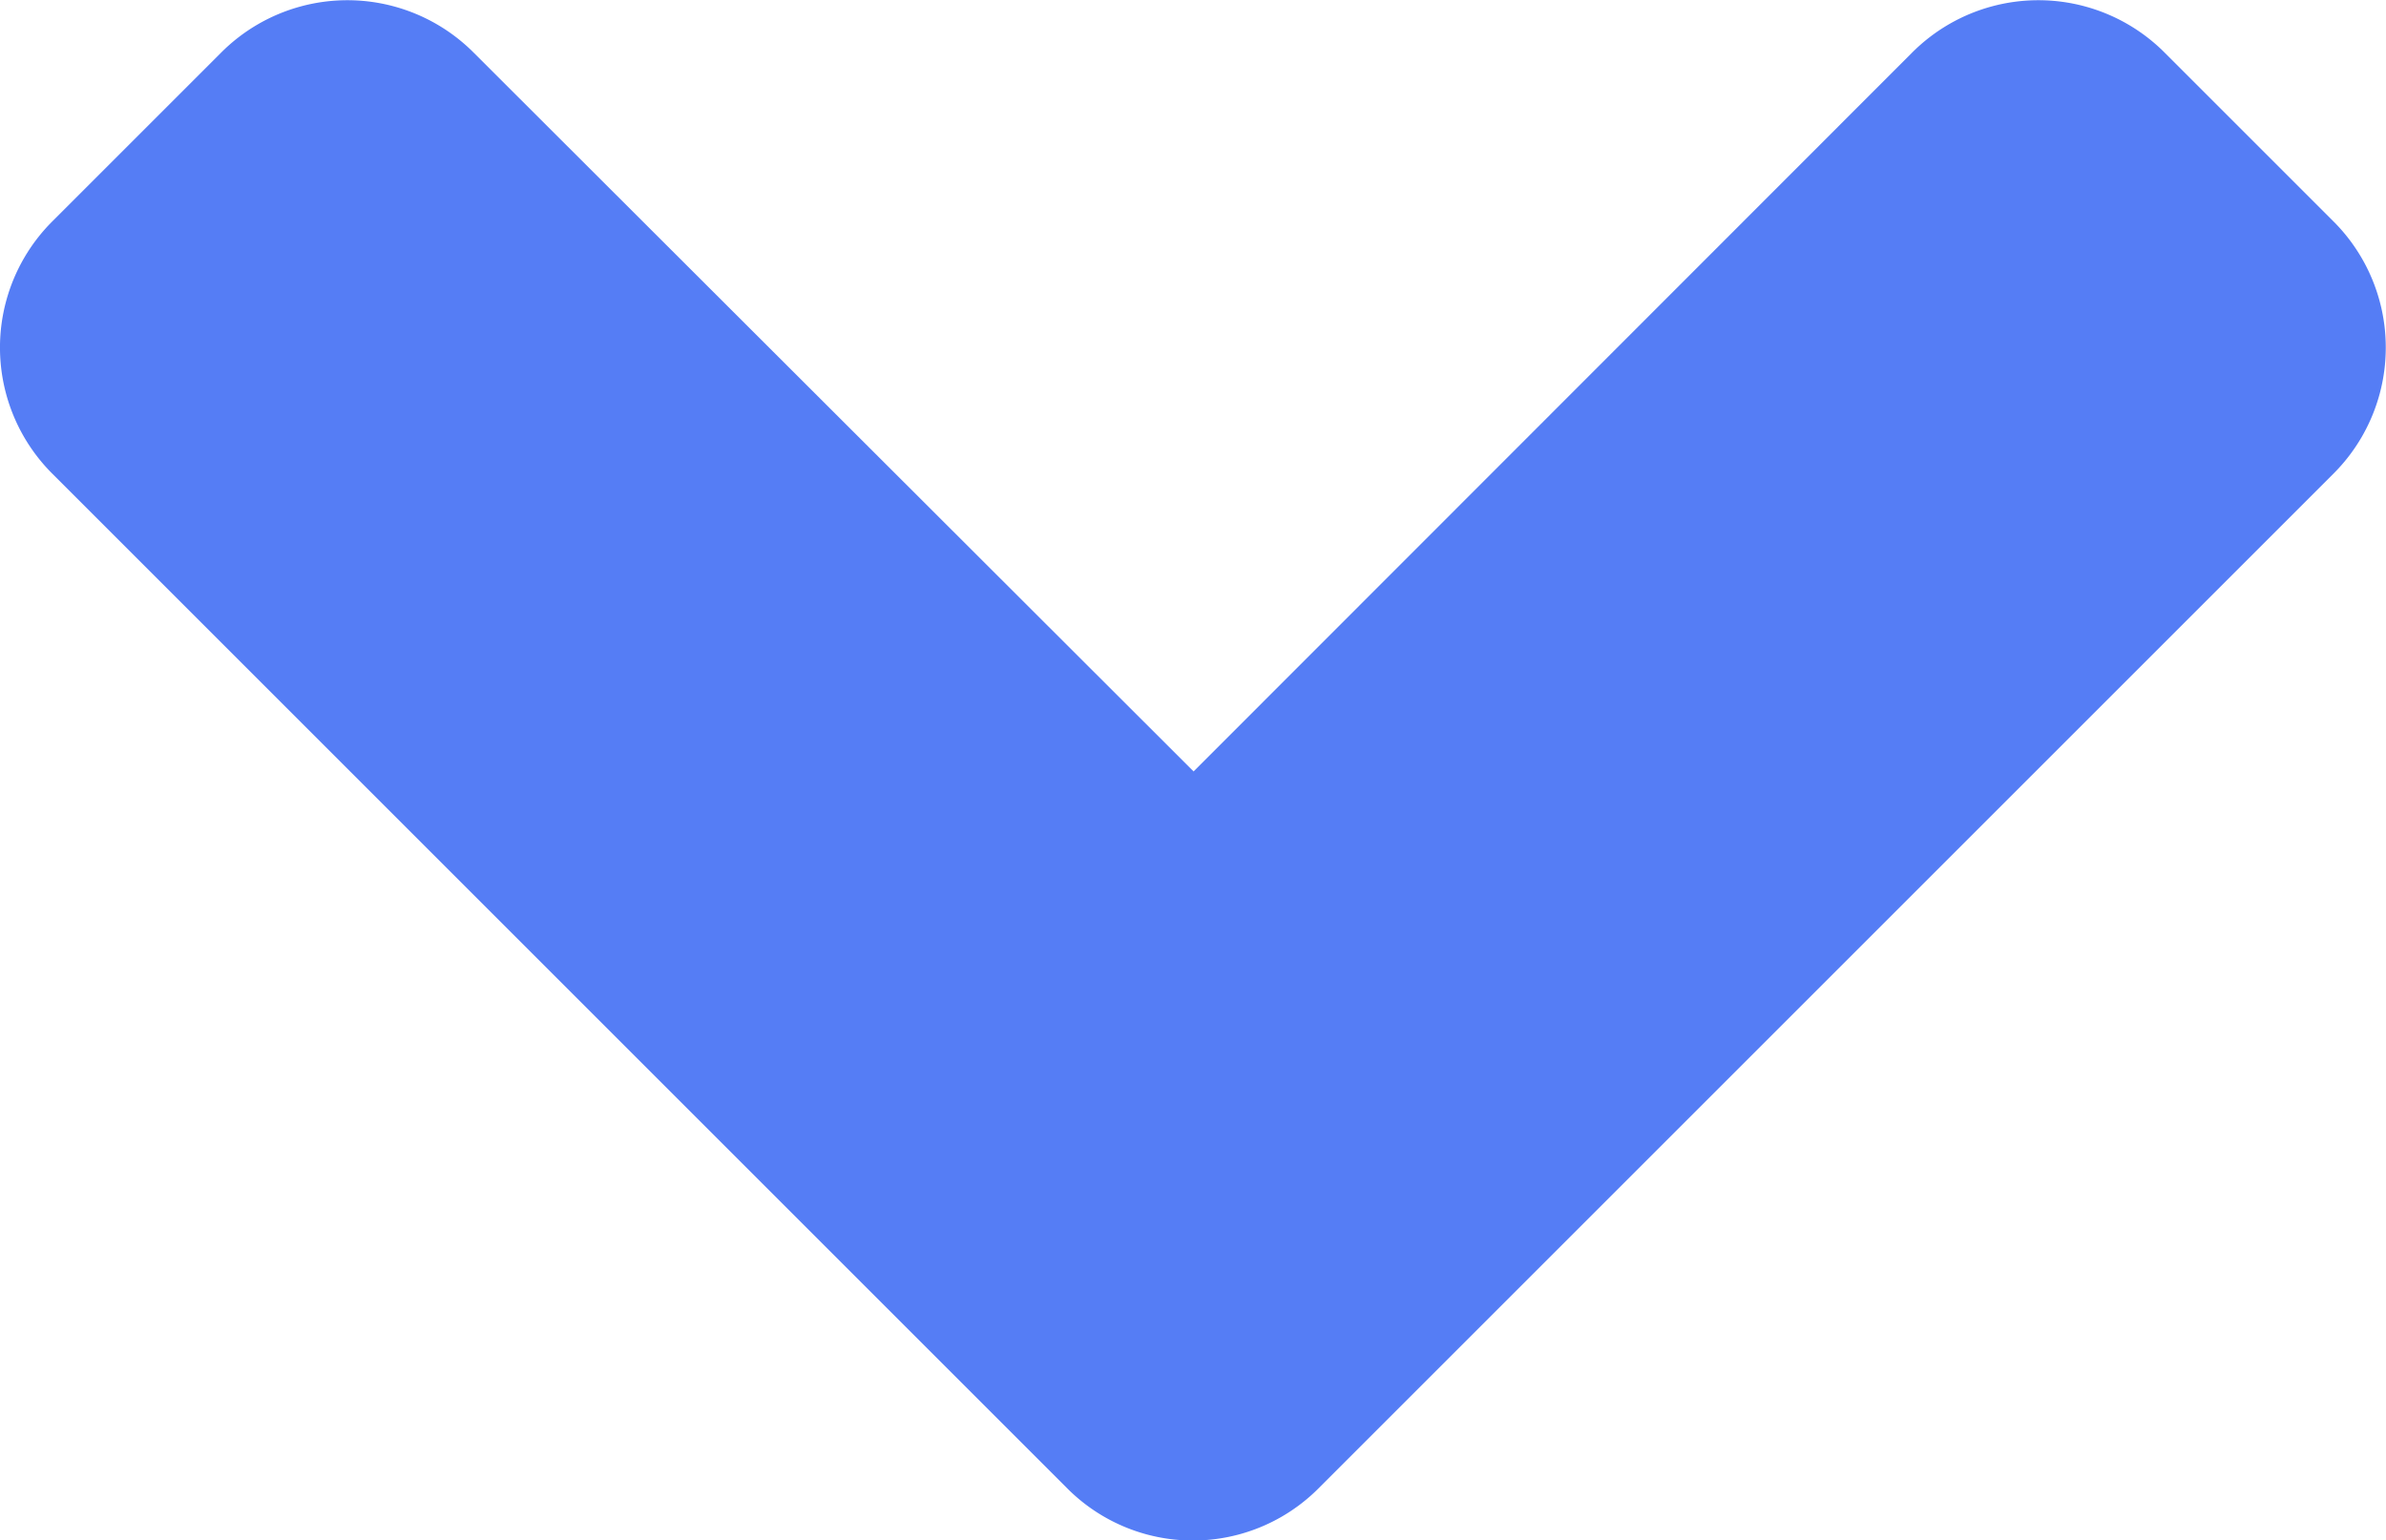
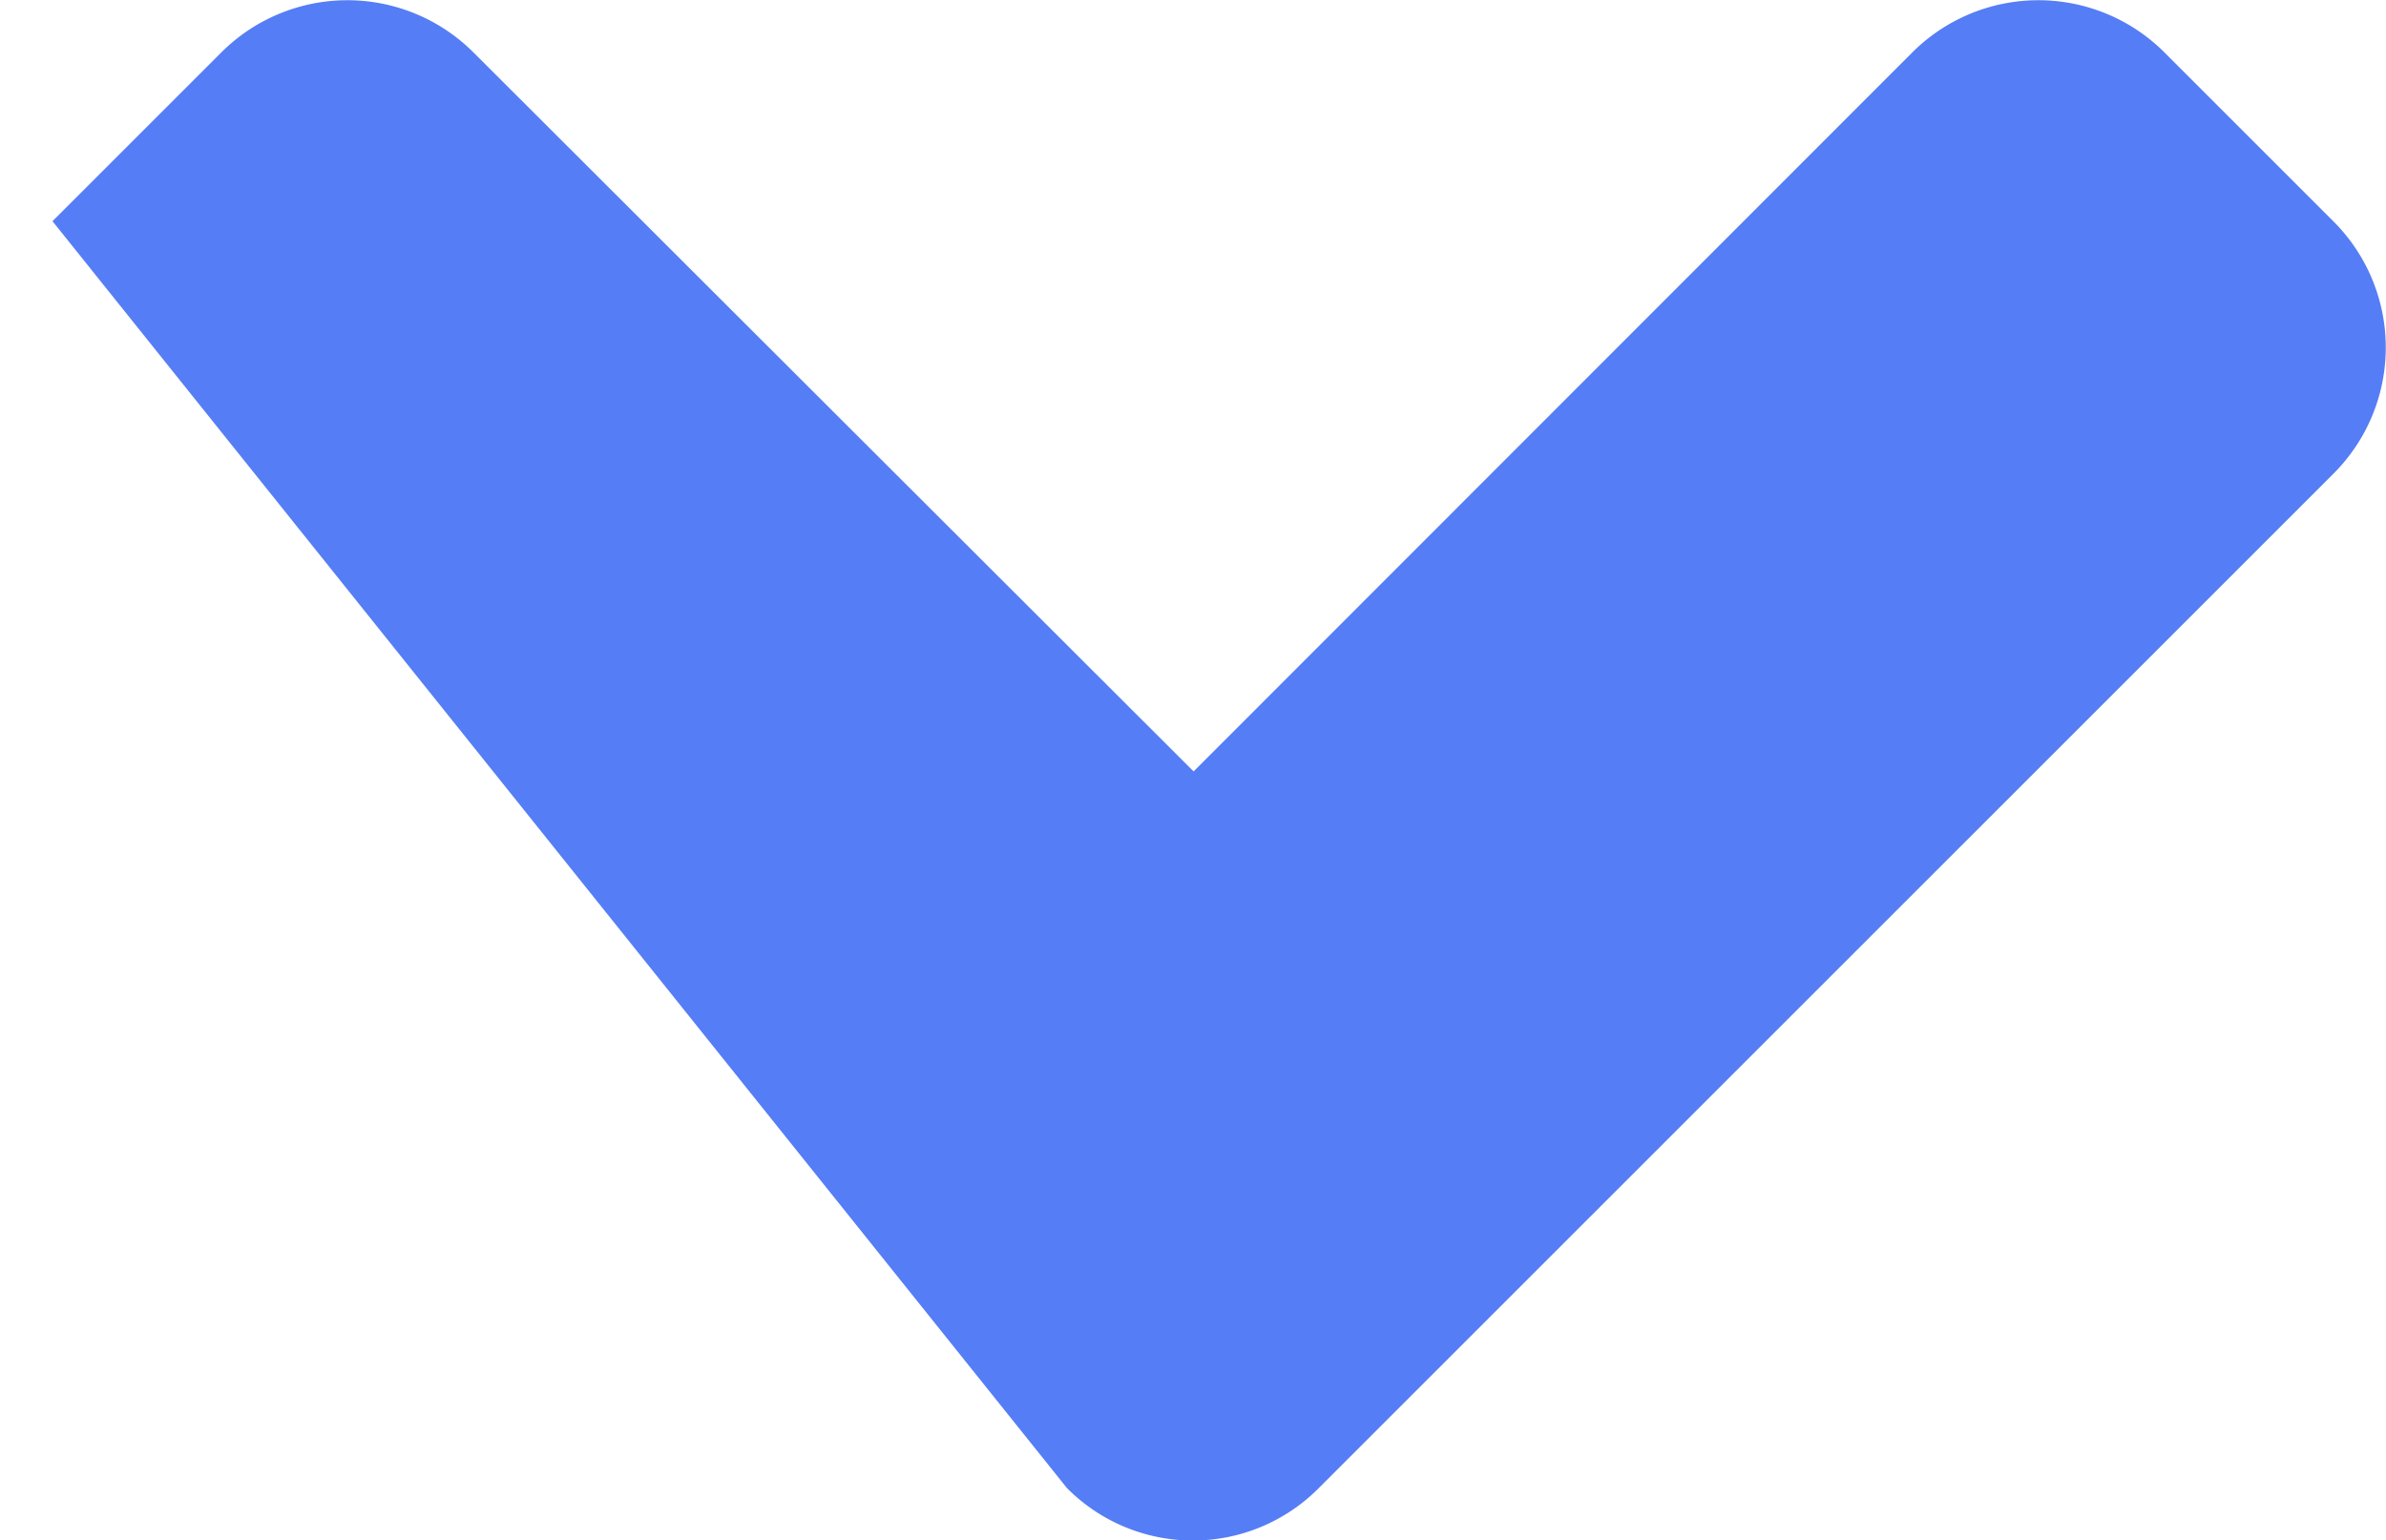
<svg xmlns="http://www.w3.org/2000/svg" height="6.456" viewBox="0 0 9.997 6.456" width="9.997">
-   <path d="m-.531-2.991a.743.743 0 0 0 1.056 0l4.25-4.25a.747.747 0 0 0 0-1.059l-.706-.706a.747.747 0 0 0 -1.059 0l-3.01 3.012-3.016-3.012a.747.747 0 0 0 -1.059 0l-.706.706a.747.747 0 0 0 0 1.059z" fill="#557df5" transform="translate(5.001 9.227)" />
+   <path d="m-.531-2.991a.743.743 0 0 0 1.056 0l4.25-4.25a.747.747 0 0 0 0-1.059l-.706-.706a.747.747 0 0 0 -1.059 0l-3.01 3.012-3.016-3.012a.747.747 0 0 0 -1.059 0l-.706.706z" fill="#557df5" transform="translate(5.001 9.227)" />
</svg>